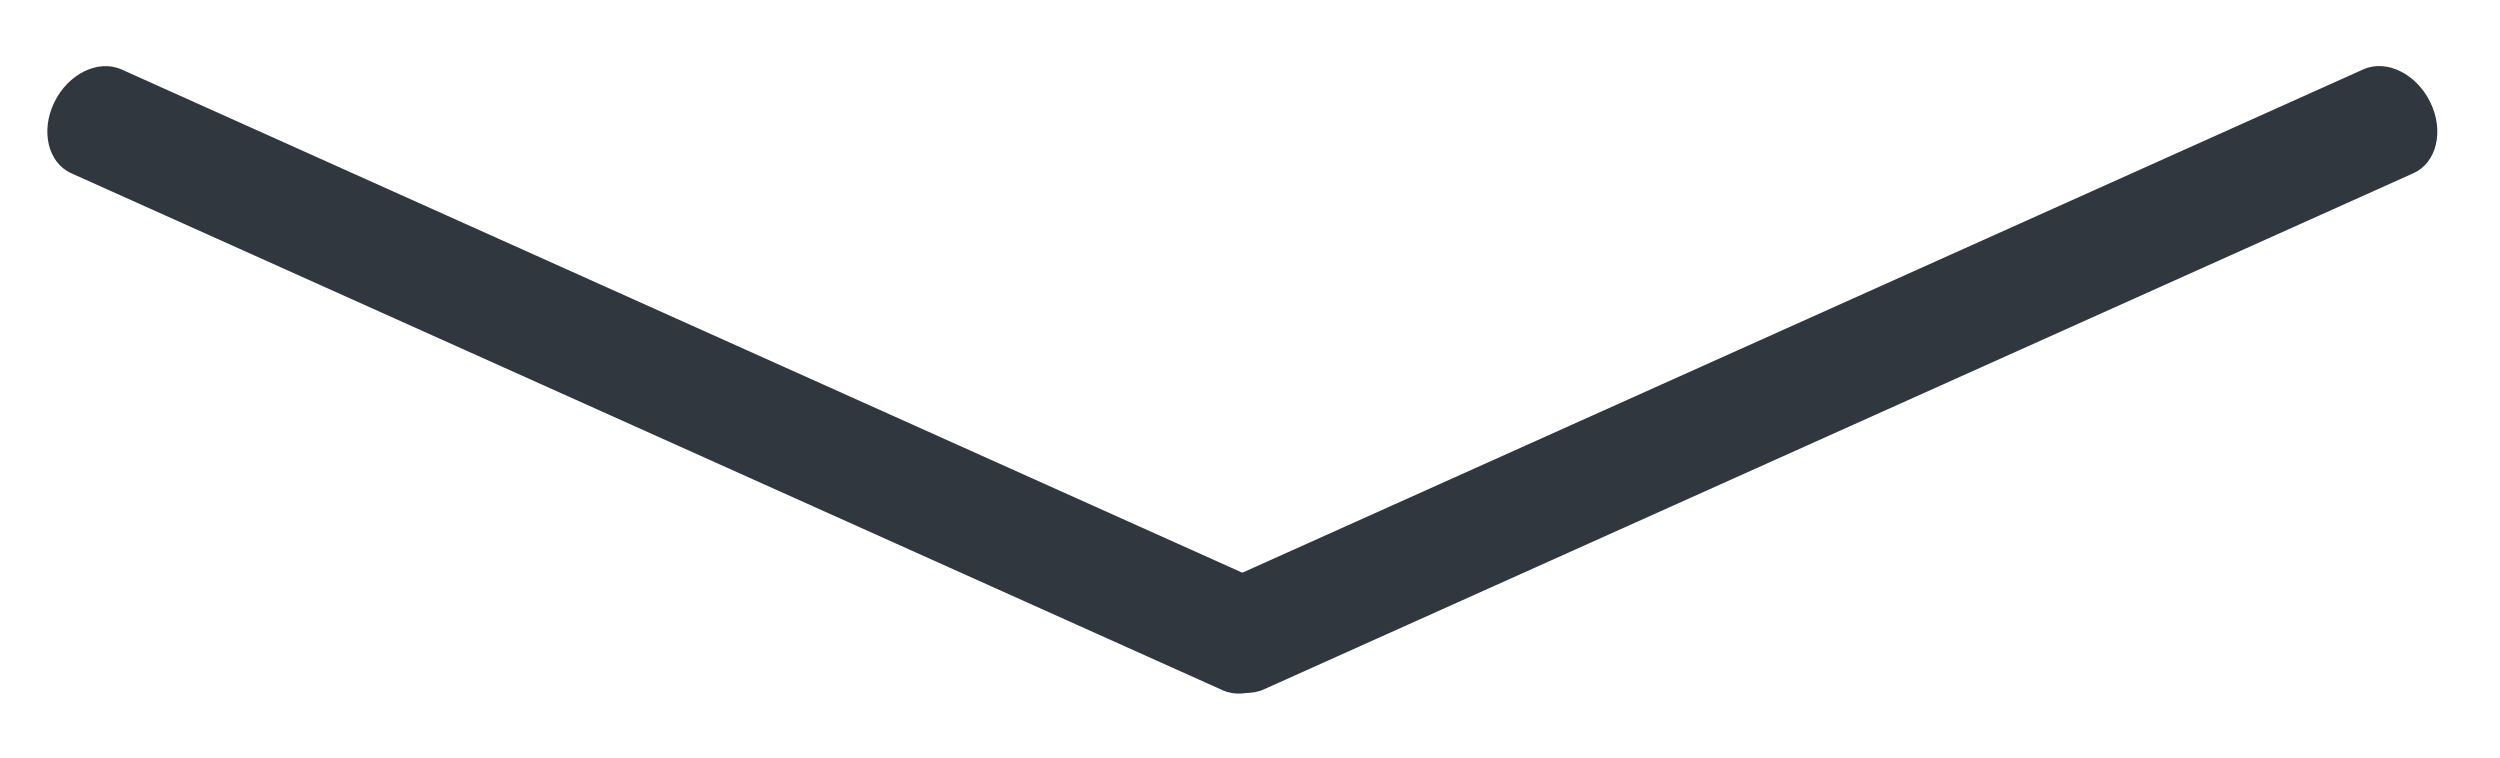
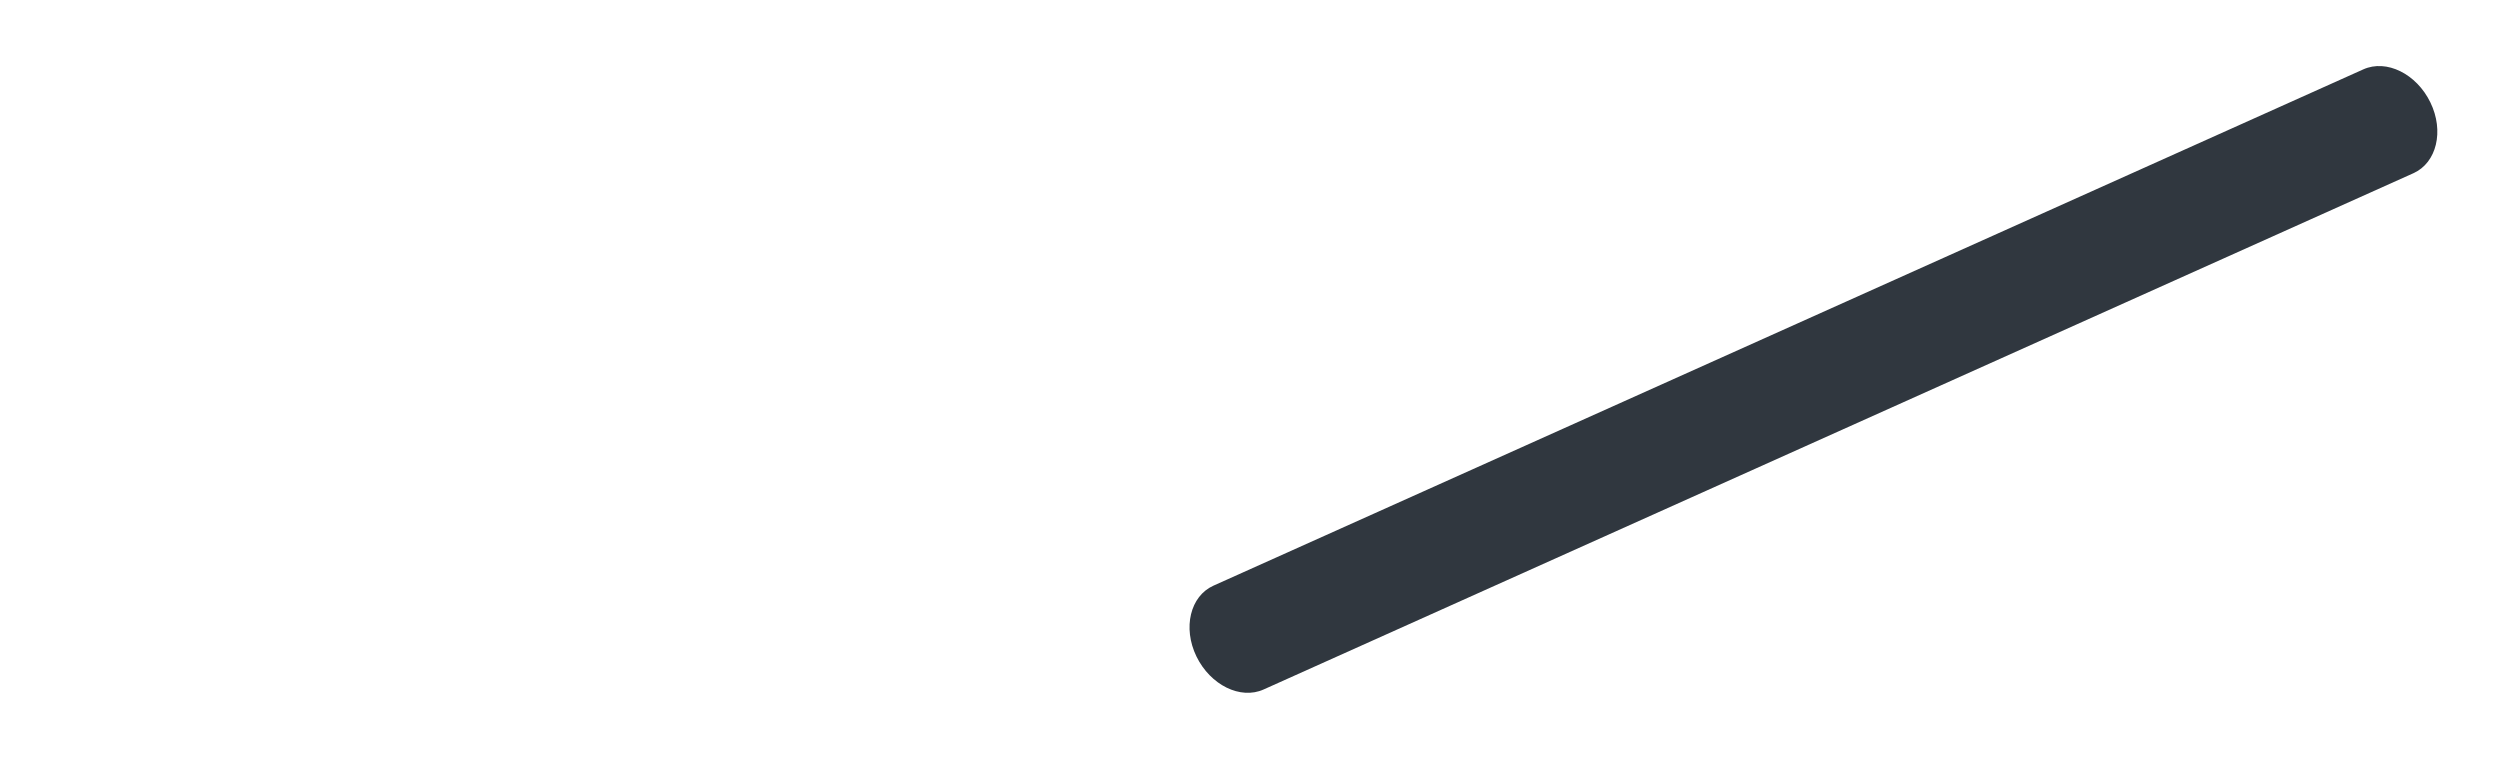
<svg xmlns="http://www.w3.org/2000/svg" width="33" height="10" viewBox="0 0 33 10" fill="none">
-   <path fill-rule="evenodd" clip-rule="evenodd" d="M0.716 1.352C0.533 1.73 0.634 2.149 0.941 2.287L16.141 9.112C16.448 9.249 16.846 9.055 17.029 8.676C17.212 8.298 17.112 7.879 16.805 7.742L1.604 0.917C1.297 0.779 0.899 0.974 0.716 1.352Z" fill="#30373F" />
  <path fill-rule="evenodd" clip-rule="evenodd" d="M32.081 1.352C32.265 1.73 32.164 2.148 31.858 2.286L16.68 9.101C16.374 9.239 15.977 9.043 15.793 8.665C15.61 8.287 15.711 7.869 16.017 7.731L31.195 0.916C31.501 0.778 31.898 0.974 32.081 1.352Z" fill="#30373F" />
</svg>